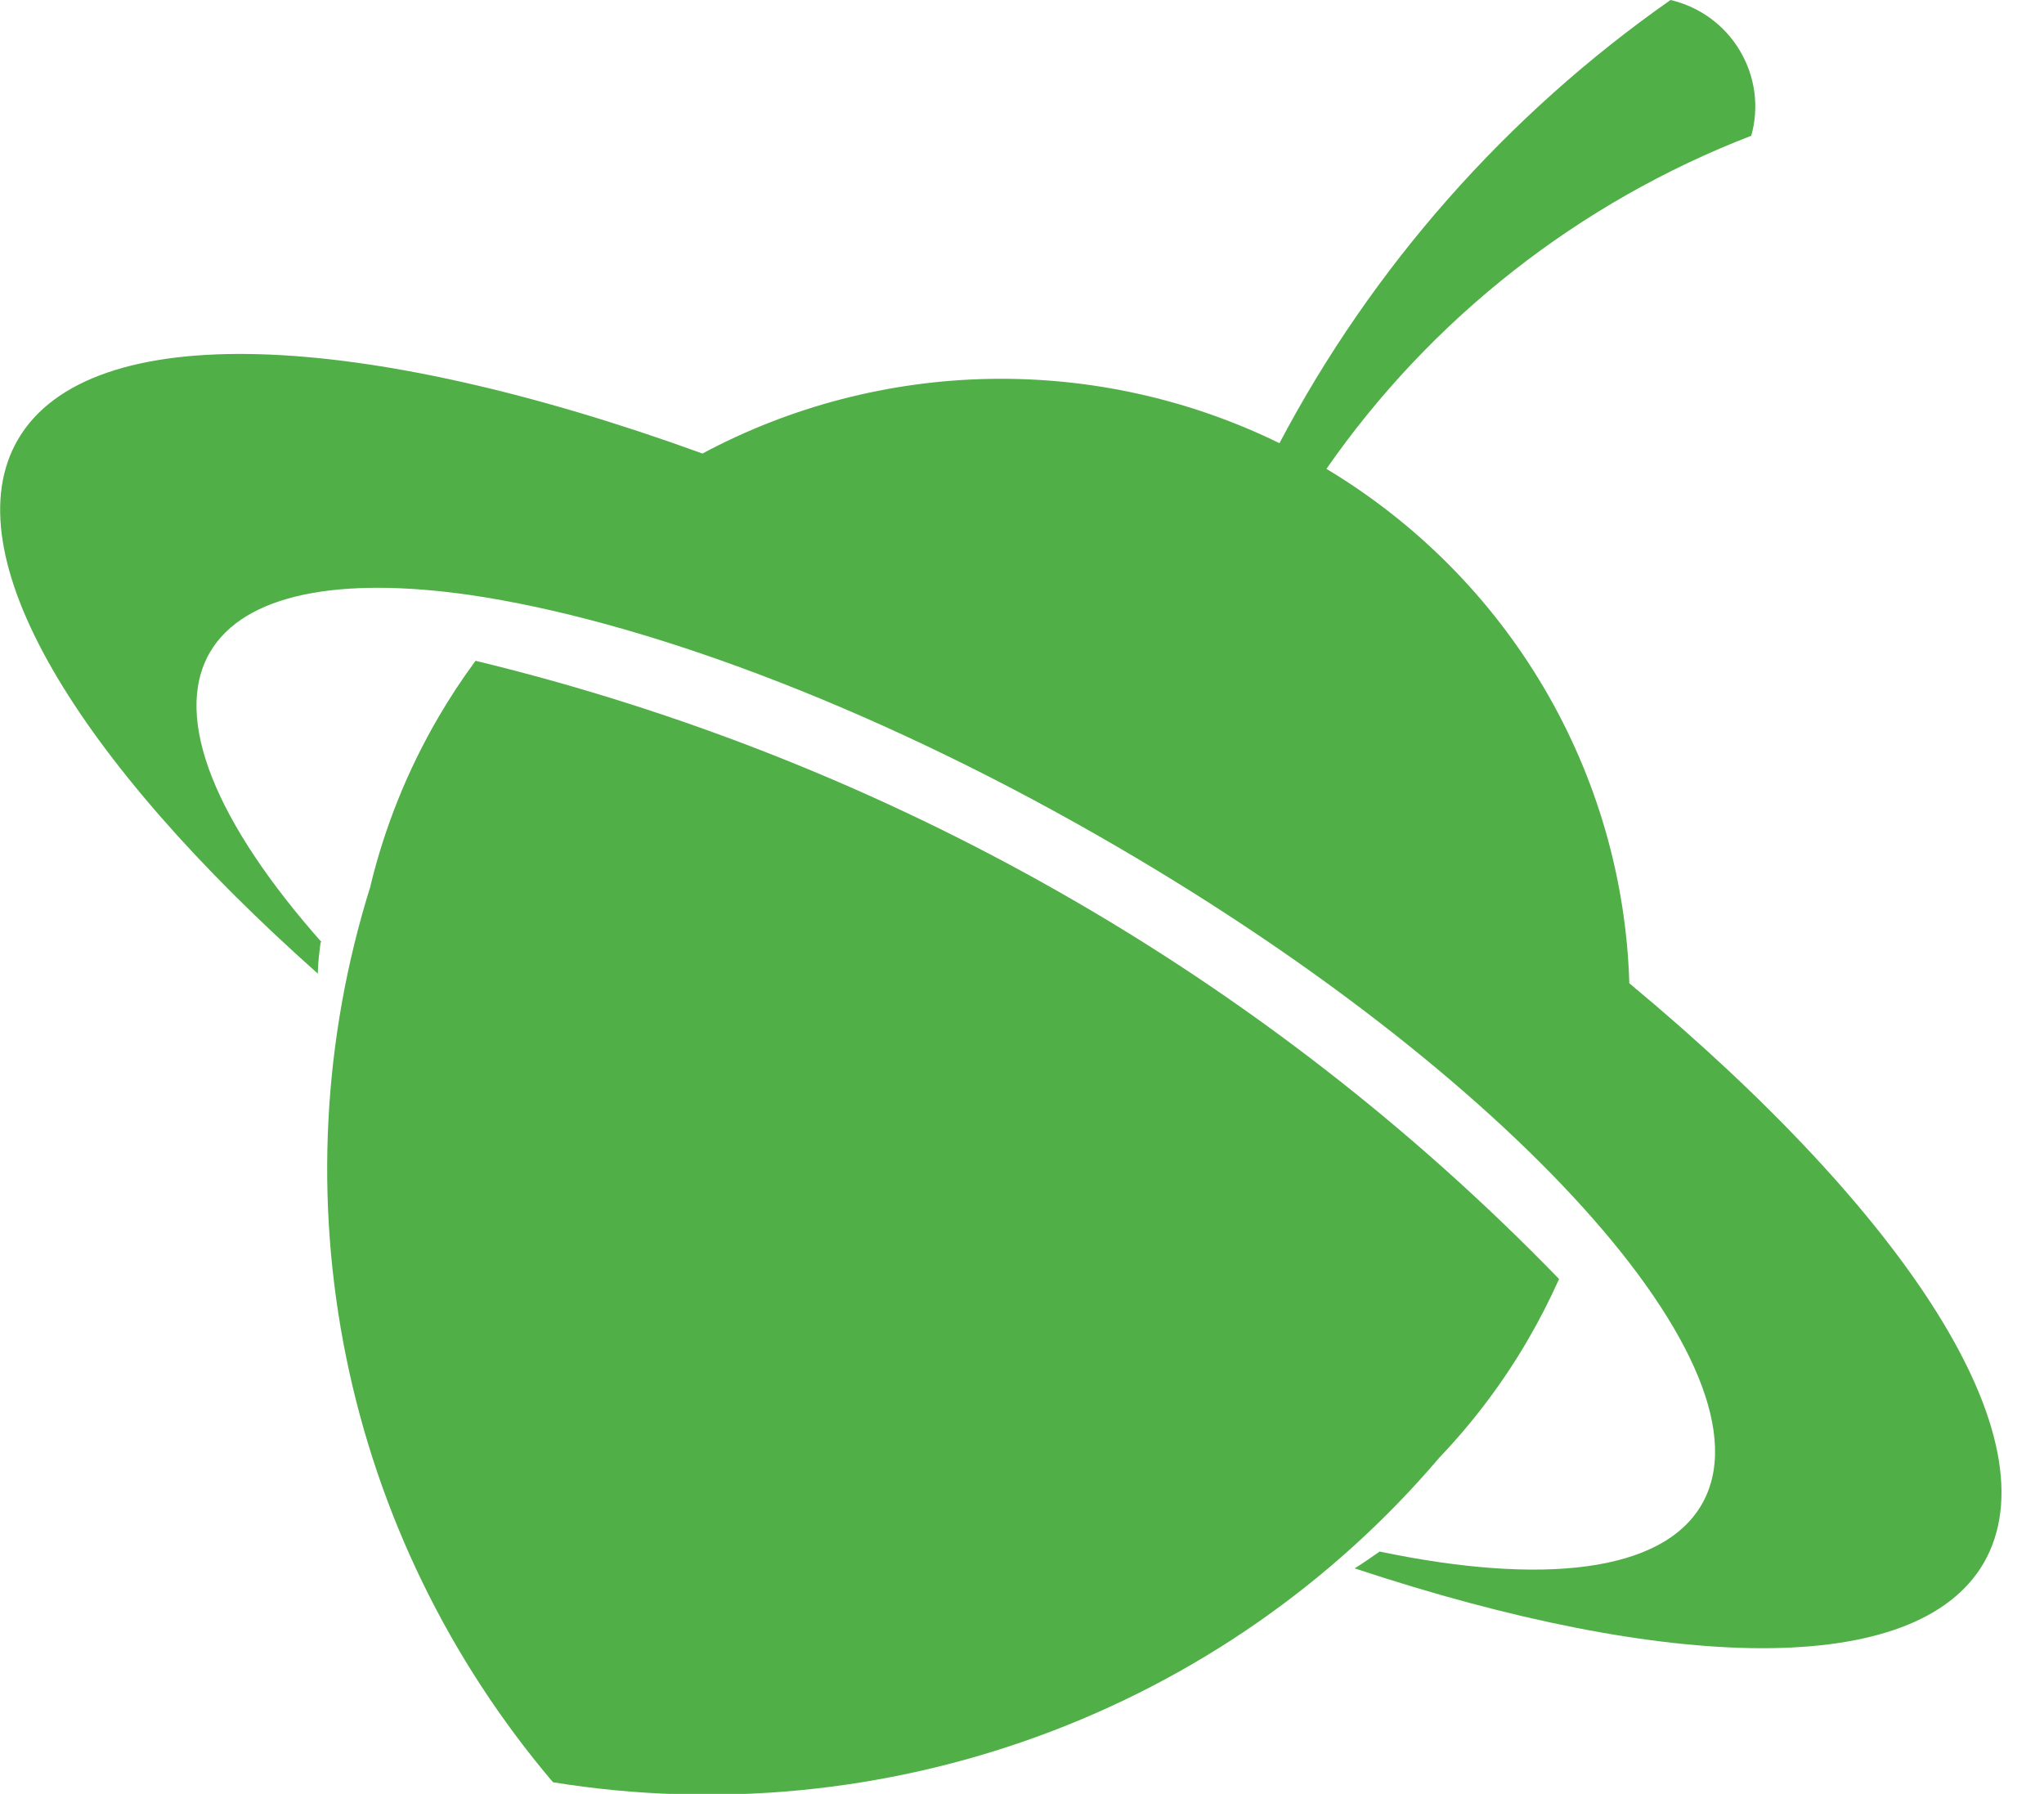
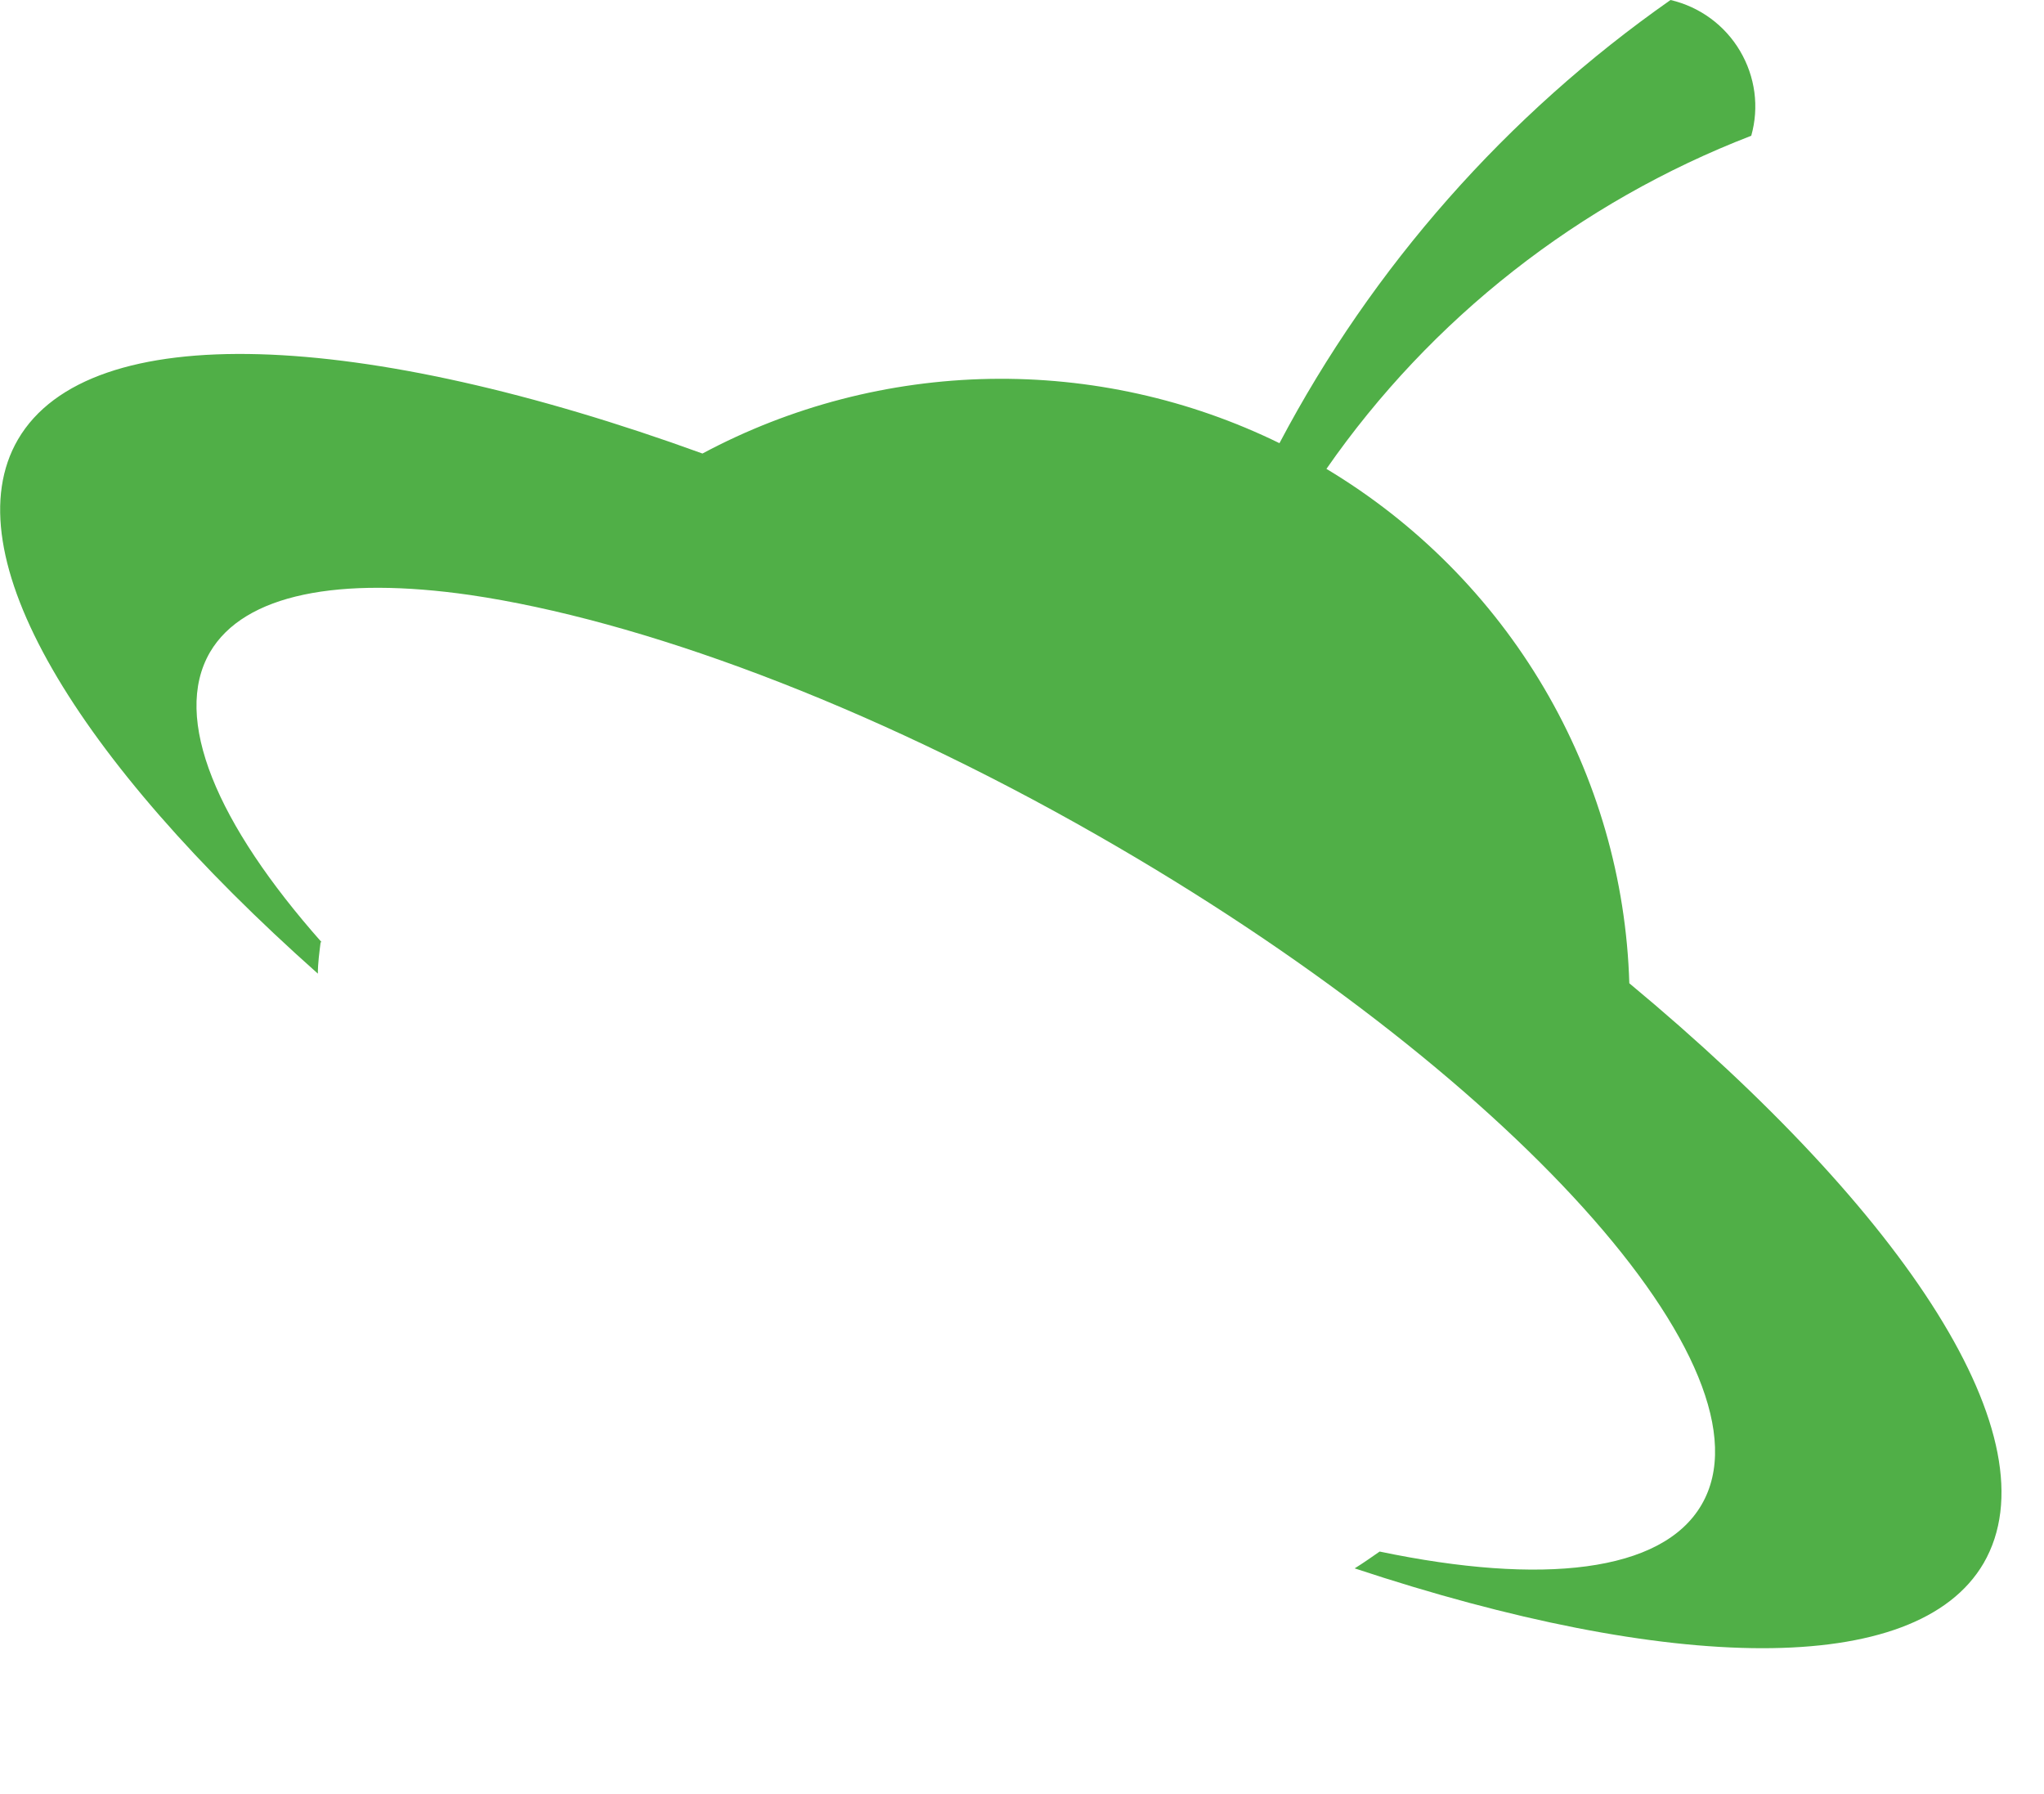
<svg xmlns="http://www.w3.org/2000/svg" width="49" height="43" viewBox="0 0 49 43" fill="none">
  <g clip-path="url(#clip0_111_875)">
-     <path fill-rule="evenodd" clip-rule="evenodd" d="M8.884 21.221C9.227 19.81 9.774 18.454 10.507 17.197C10.78 16.729 11.078 16.276 11.4 15.839C21.305 18.237 30.315 23.377 37.375 30.658C37.15 31.161 36.898 31.652 36.62 32.129C36.028 33.143 35.319 34.086 34.506 34.938C31.948 37.945 28.645 40.243 24.92 41.607C21.196 42.971 17.177 43.355 13.257 42.721C10.767 39.789 9.062 36.285 8.298 32.53C7.534 28.775 7.735 24.891 8.884 21.233" fill="#50AF47" />
    <path fill-rule="evenodd" clip-rule="evenodd" d="M7.71 22.585C5.2 19.751 4.116 17.22 5.032 15.637C5.853 14.233 8.135 13.812 11.268 14.262C15.306 14.855 20.758 16.847 26.311 20.024C36.189 25.667 42.671 32.852 40.79 36.07C39.843 37.695 36.962 38.003 33.074 37.191C32.877 37.327 32.685 37.464 32.475 37.594C40.017 40.095 45.936 40.238 47.553 37.469C49.267 34.505 45.714 29.099 39.059 23.569C38.985 21.077 38.282 18.643 37.014 16.49C35.746 14.336 33.953 12.531 31.798 11.239C34.308 7.629 37.856 4.847 41.982 3.254C42.078 2.915 42.103 2.56 42.057 2.211C42.01 1.861 41.893 1.525 41.713 1.221C41.533 0.916 41.293 0.651 41.007 0.441C40.721 0.231 40.394 0.081 40.047 0C36.115 2.755 32.902 6.396 30.672 10.623C28.514 9.567 26.132 9.039 23.725 9.082C21.319 9.126 18.957 9.739 16.84 10.871C8.675 7.908 2.145 7.599 0.431 10.534C-1.168 13.278 1.827 18.192 7.62 23.338C7.62 23.083 7.656 22.834 7.686 22.585" fill="#50AF47" />
  </g>
  <defs>
    <clipPath id="clip0_111_875">
      <rect width="48.198" height="43" fill="white" />
    </clipPath>
  </defs>
</svg>